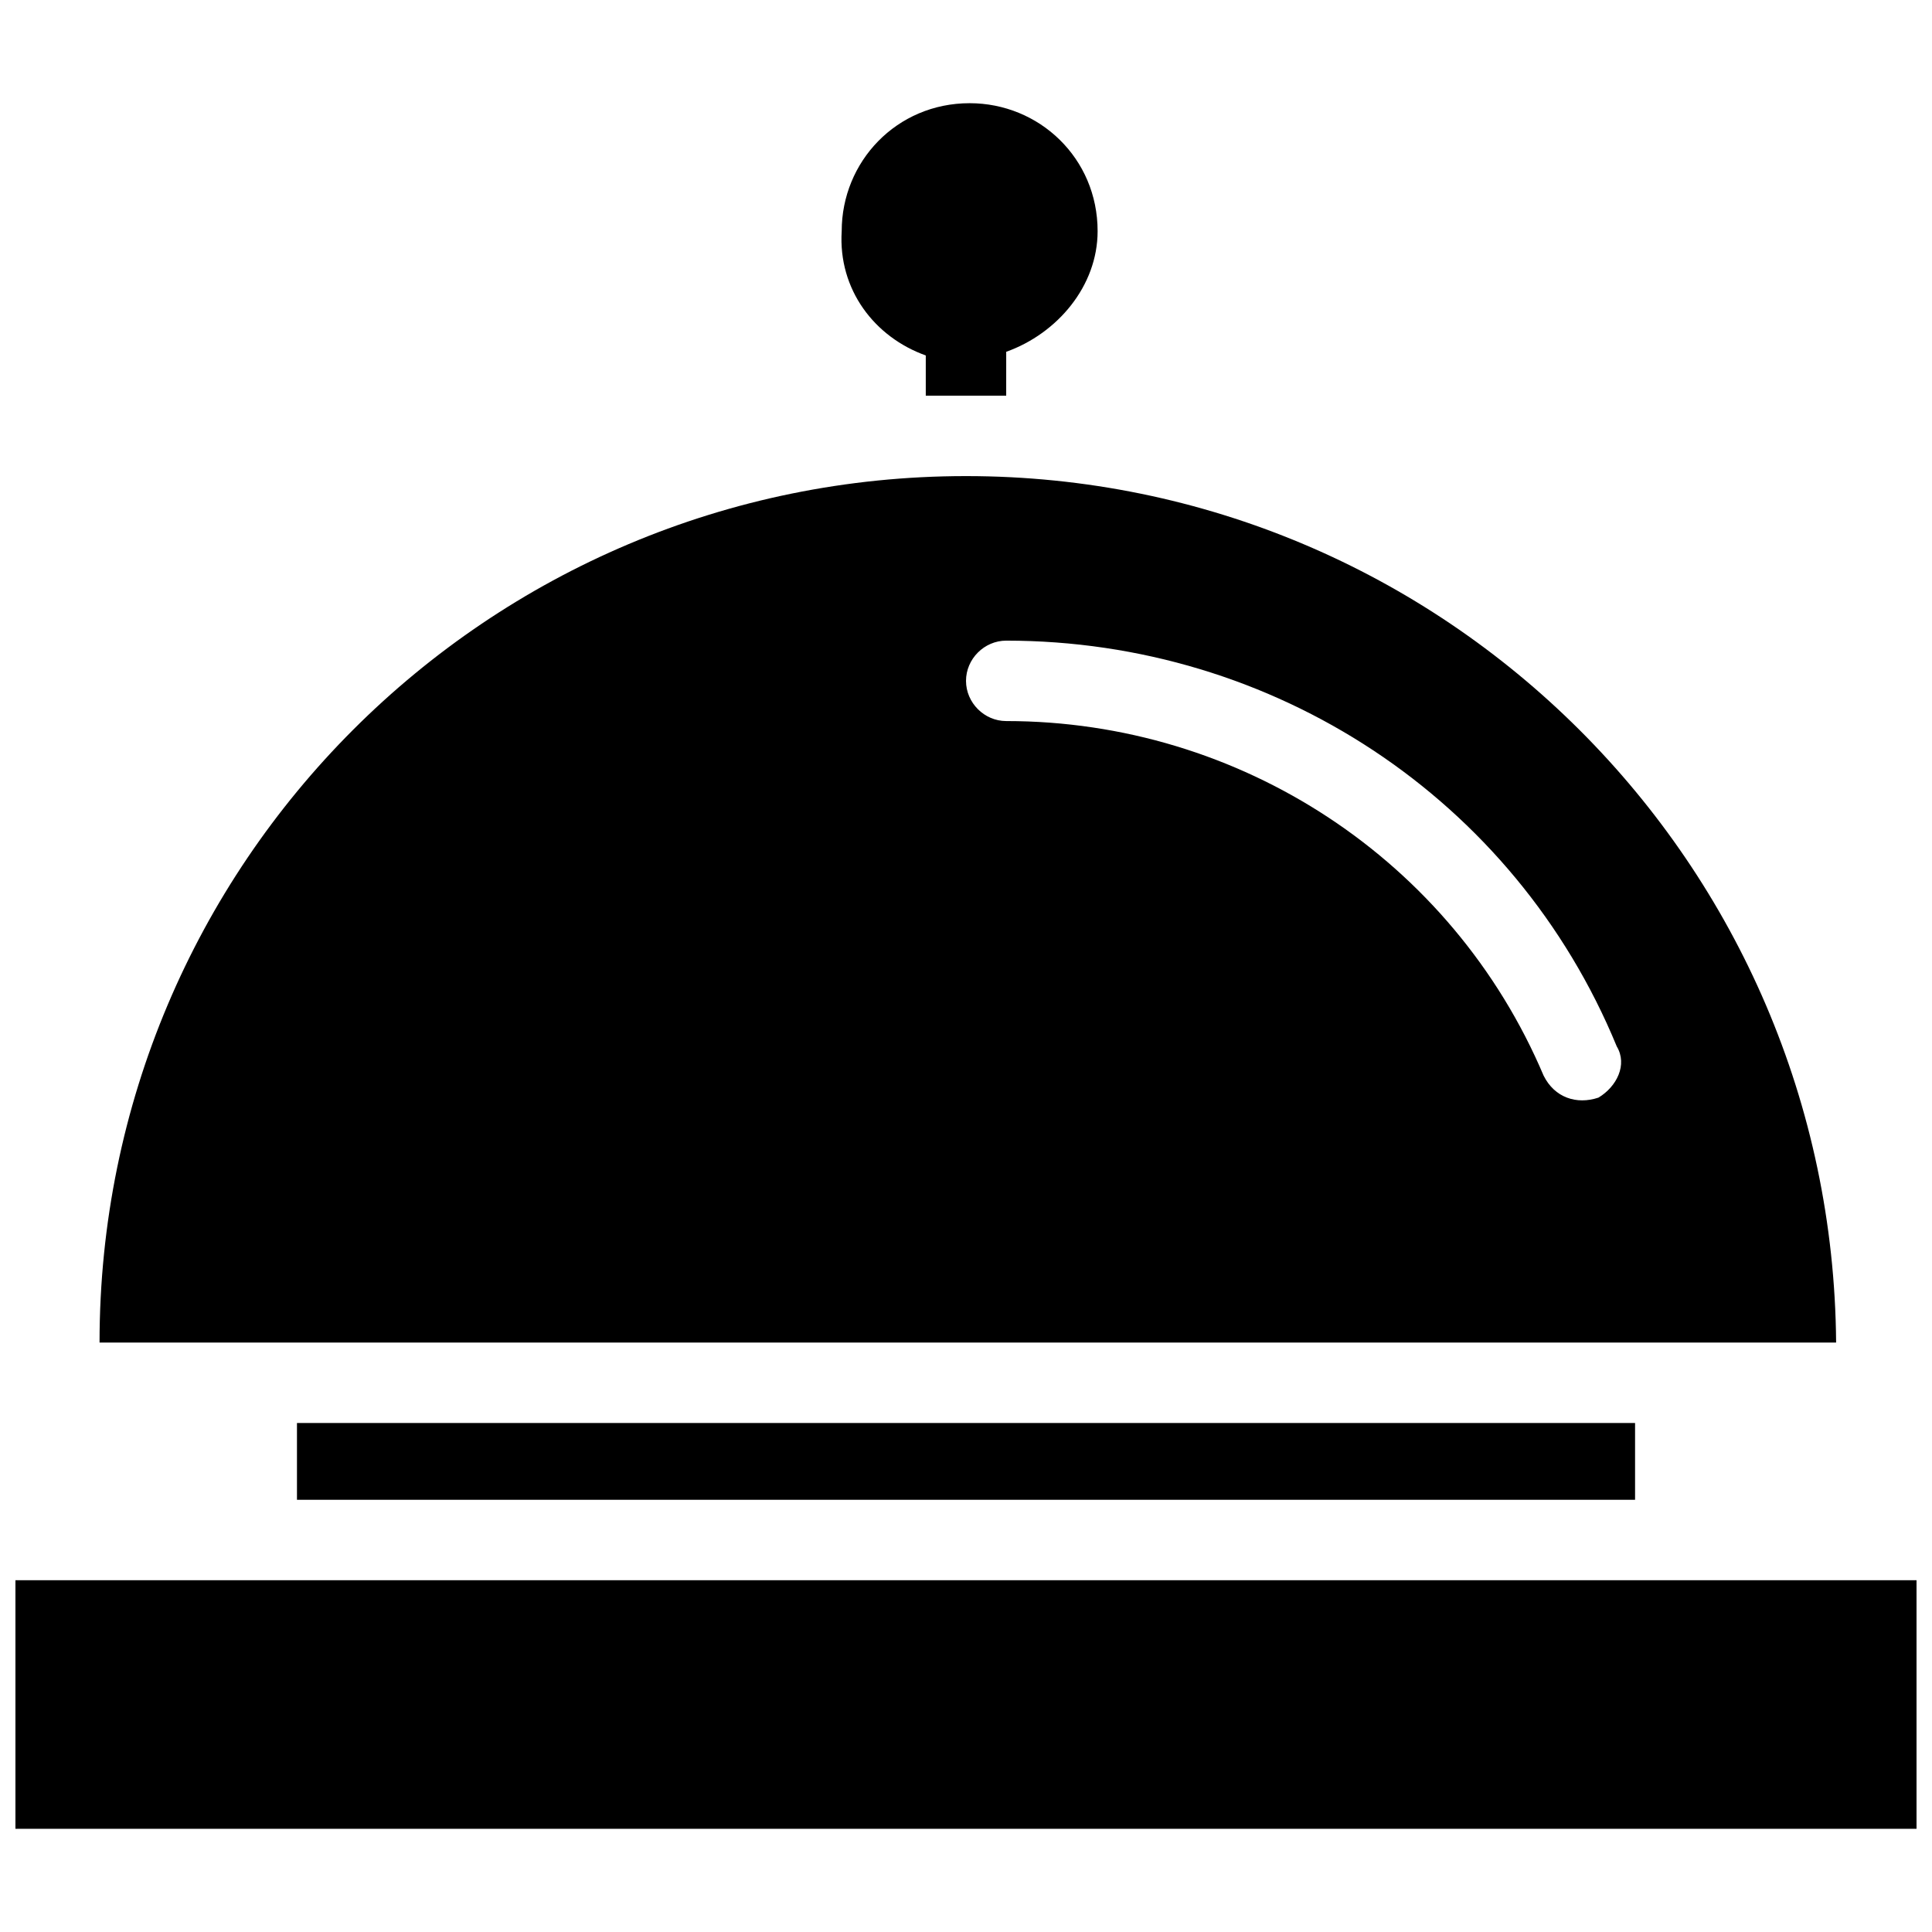
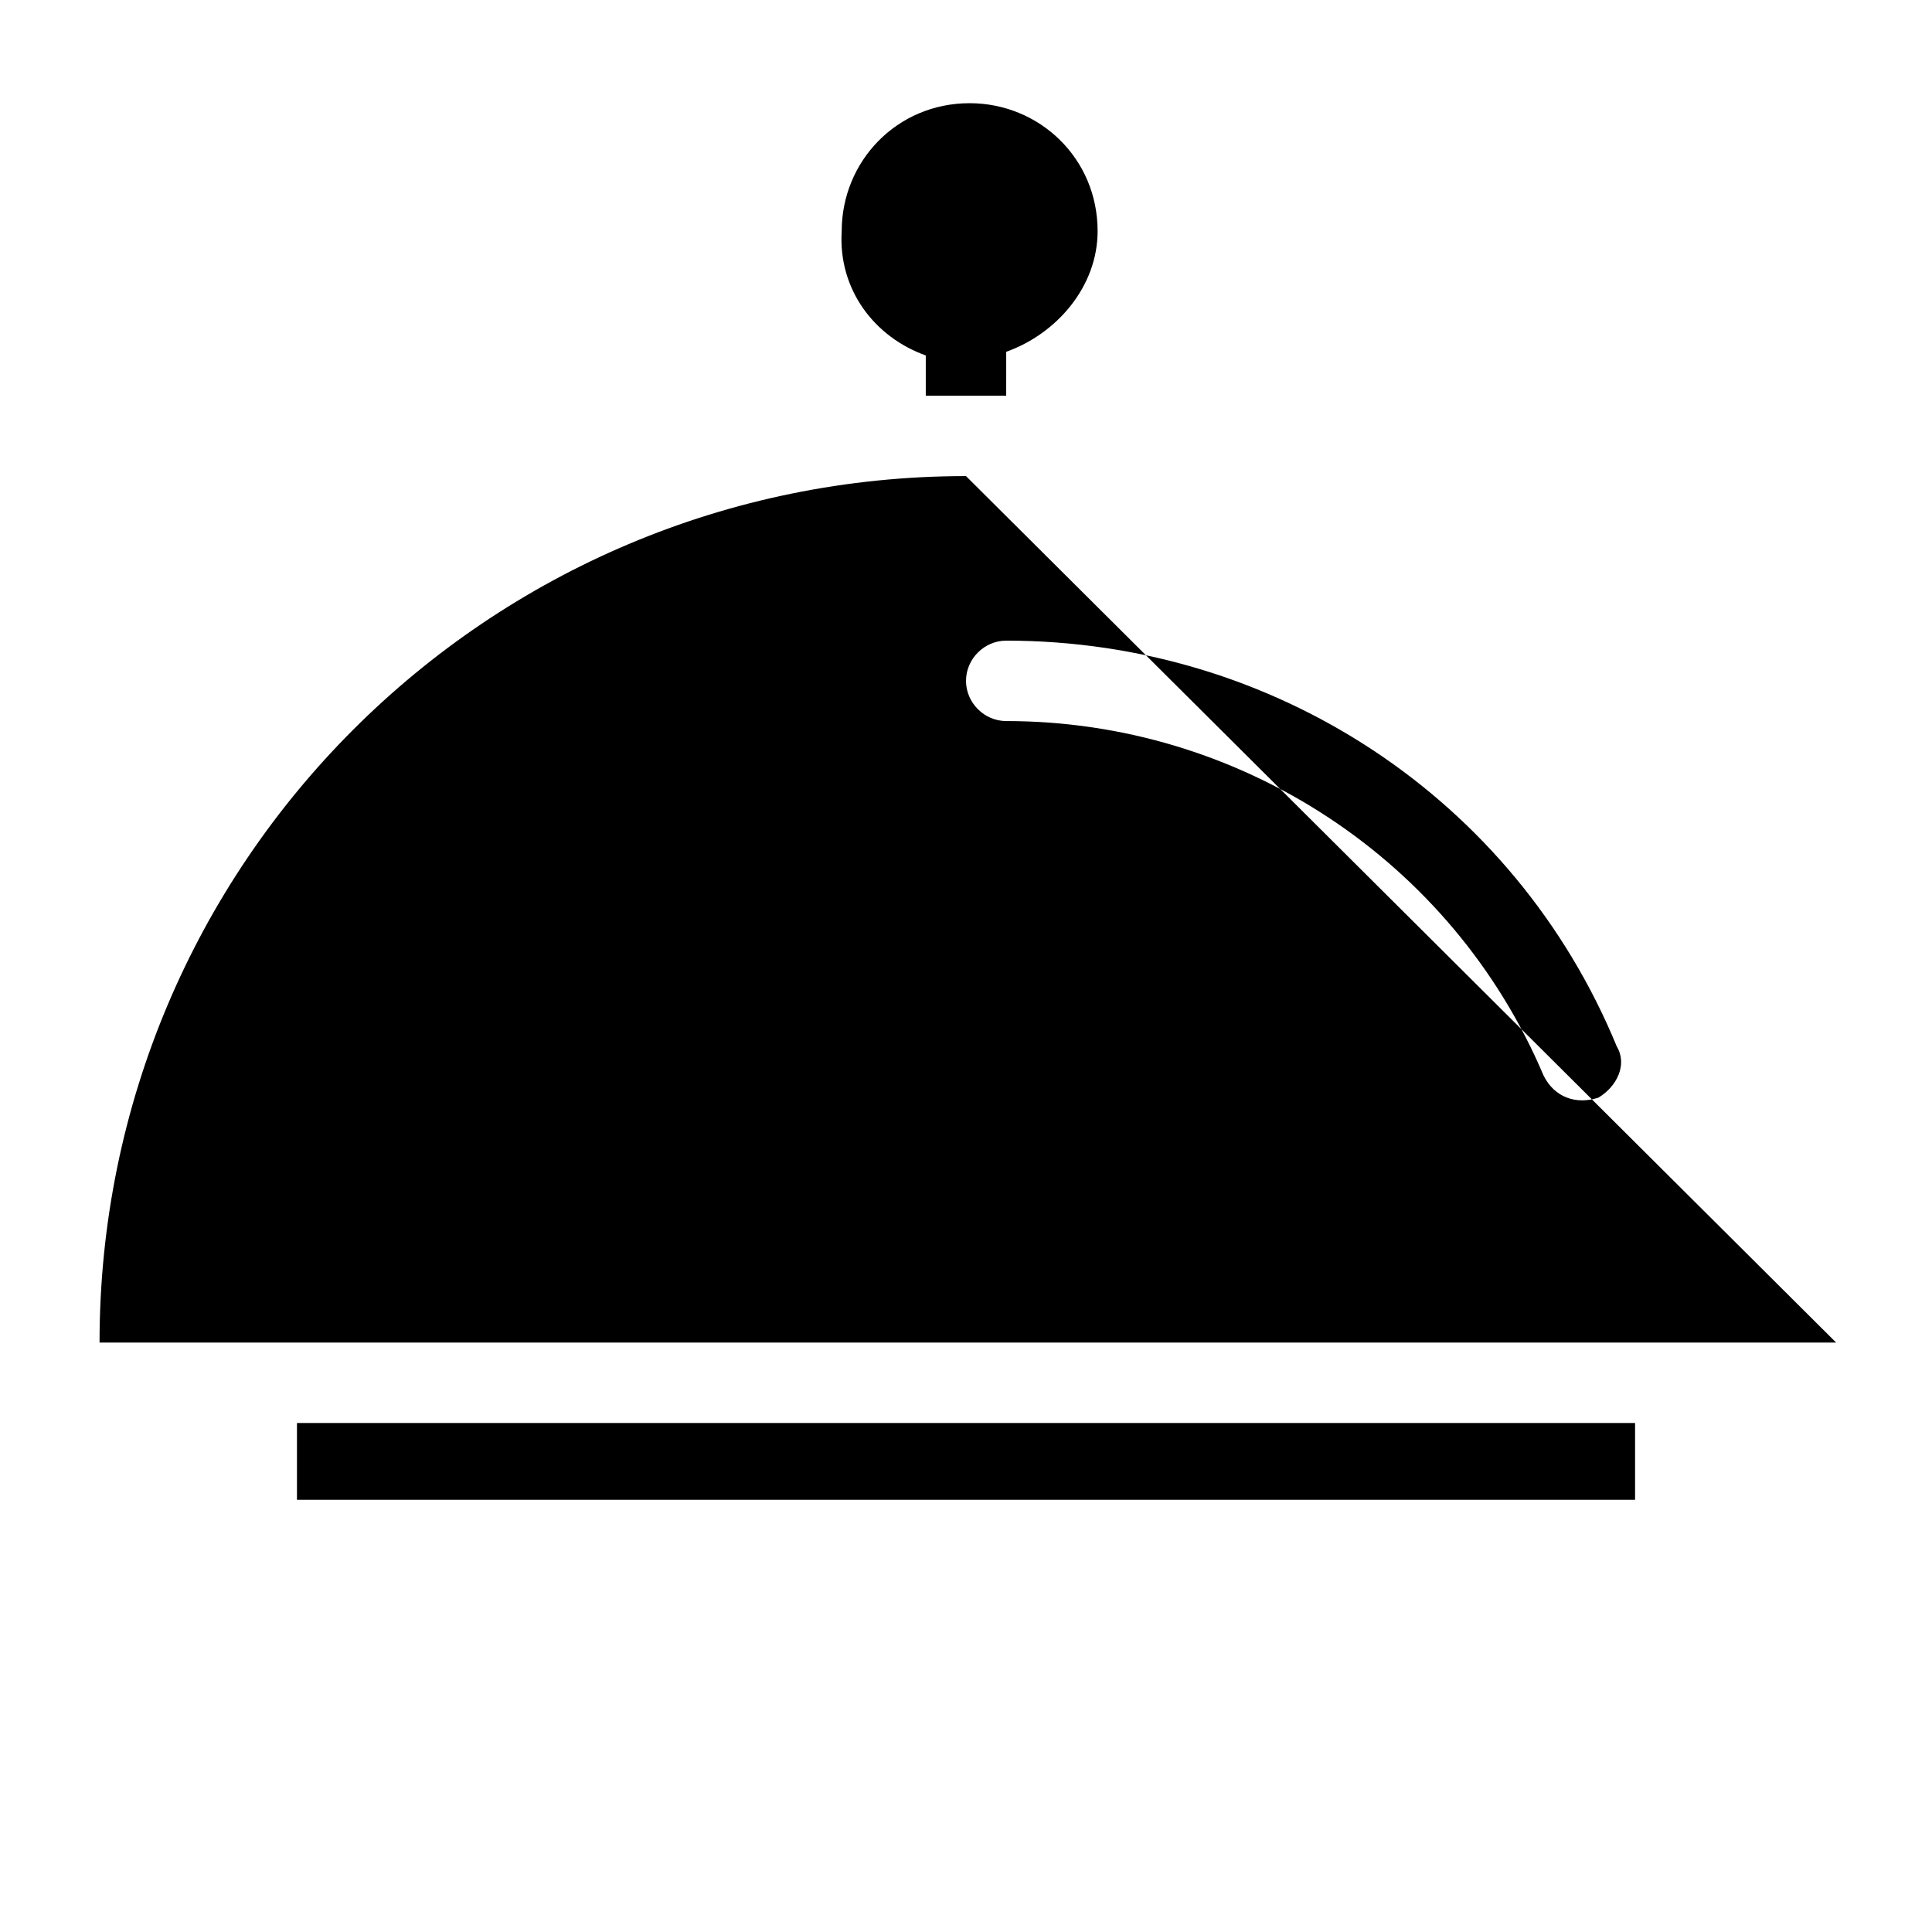
<svg xmlns="http://www.w3.org/2000/svg" width="800px" height="800px" version="1.1" viewBox="144 144 512 512">
  <defs>
    <clipPath id="a">
      <path d="m148.09 562h503.81v67h-503.81z" />
    </clipPath>
  </defs>
  <g clip-path="url(#a)">
-     <path d="m148.09 562.77h503.81v65.883h-503.81z" />
-   </g>
+     </g>
  <path d="m389.34 238.2v1.938 8.719h10.656 10.656l0.004-9.688v-1.938c13.562-4.844 24.223-17.441 24.223-31.973 0-19.379-15.5-33.91-33.91-33.91-19.379 0-33.91 15.5-33.91 33.91-0.969 15.5 8.719 28.098 22.281 32.941z" />
  <path d="m222.7 521.11h354.61v20.348h-354.61z" />
-   <path d="m400 270.17c-126.92 0-229.62 102.7-229.62 229.62h460.21c-0.969-126.92-103.67-229.62-230.59-229.62zm167.61 164.71c-5.812 1.938-11.625 0-14.531-5.812-24.223-57.164-80.414-93.98-142.42-93.98-5.812 0-10.656-4.844-10.656-10.656s4.844-10.656 10.656-10.656c70.727 0 134.67 41.66 161.8 107.54 2.902 4.84-0.004 10.656-4.848 13.562z" />
+   <path d="m400 270.17c-126.92 0-229.62 102.7-229.62 229.62h460.21zm167.61 164.71c-5.812 1.938-11.625 0-14.531-5.812-24.223-57.164-80.414-93.98-142.42-93.98-5.812 0-10.656-4.844-10.656-10.656s4.844-10.656 10.656-10.656c70.727 0 134.67 41.66 161.8 107.54 2.902 4.84-0.004 10.656-4.848 13.562z" />
</svg>